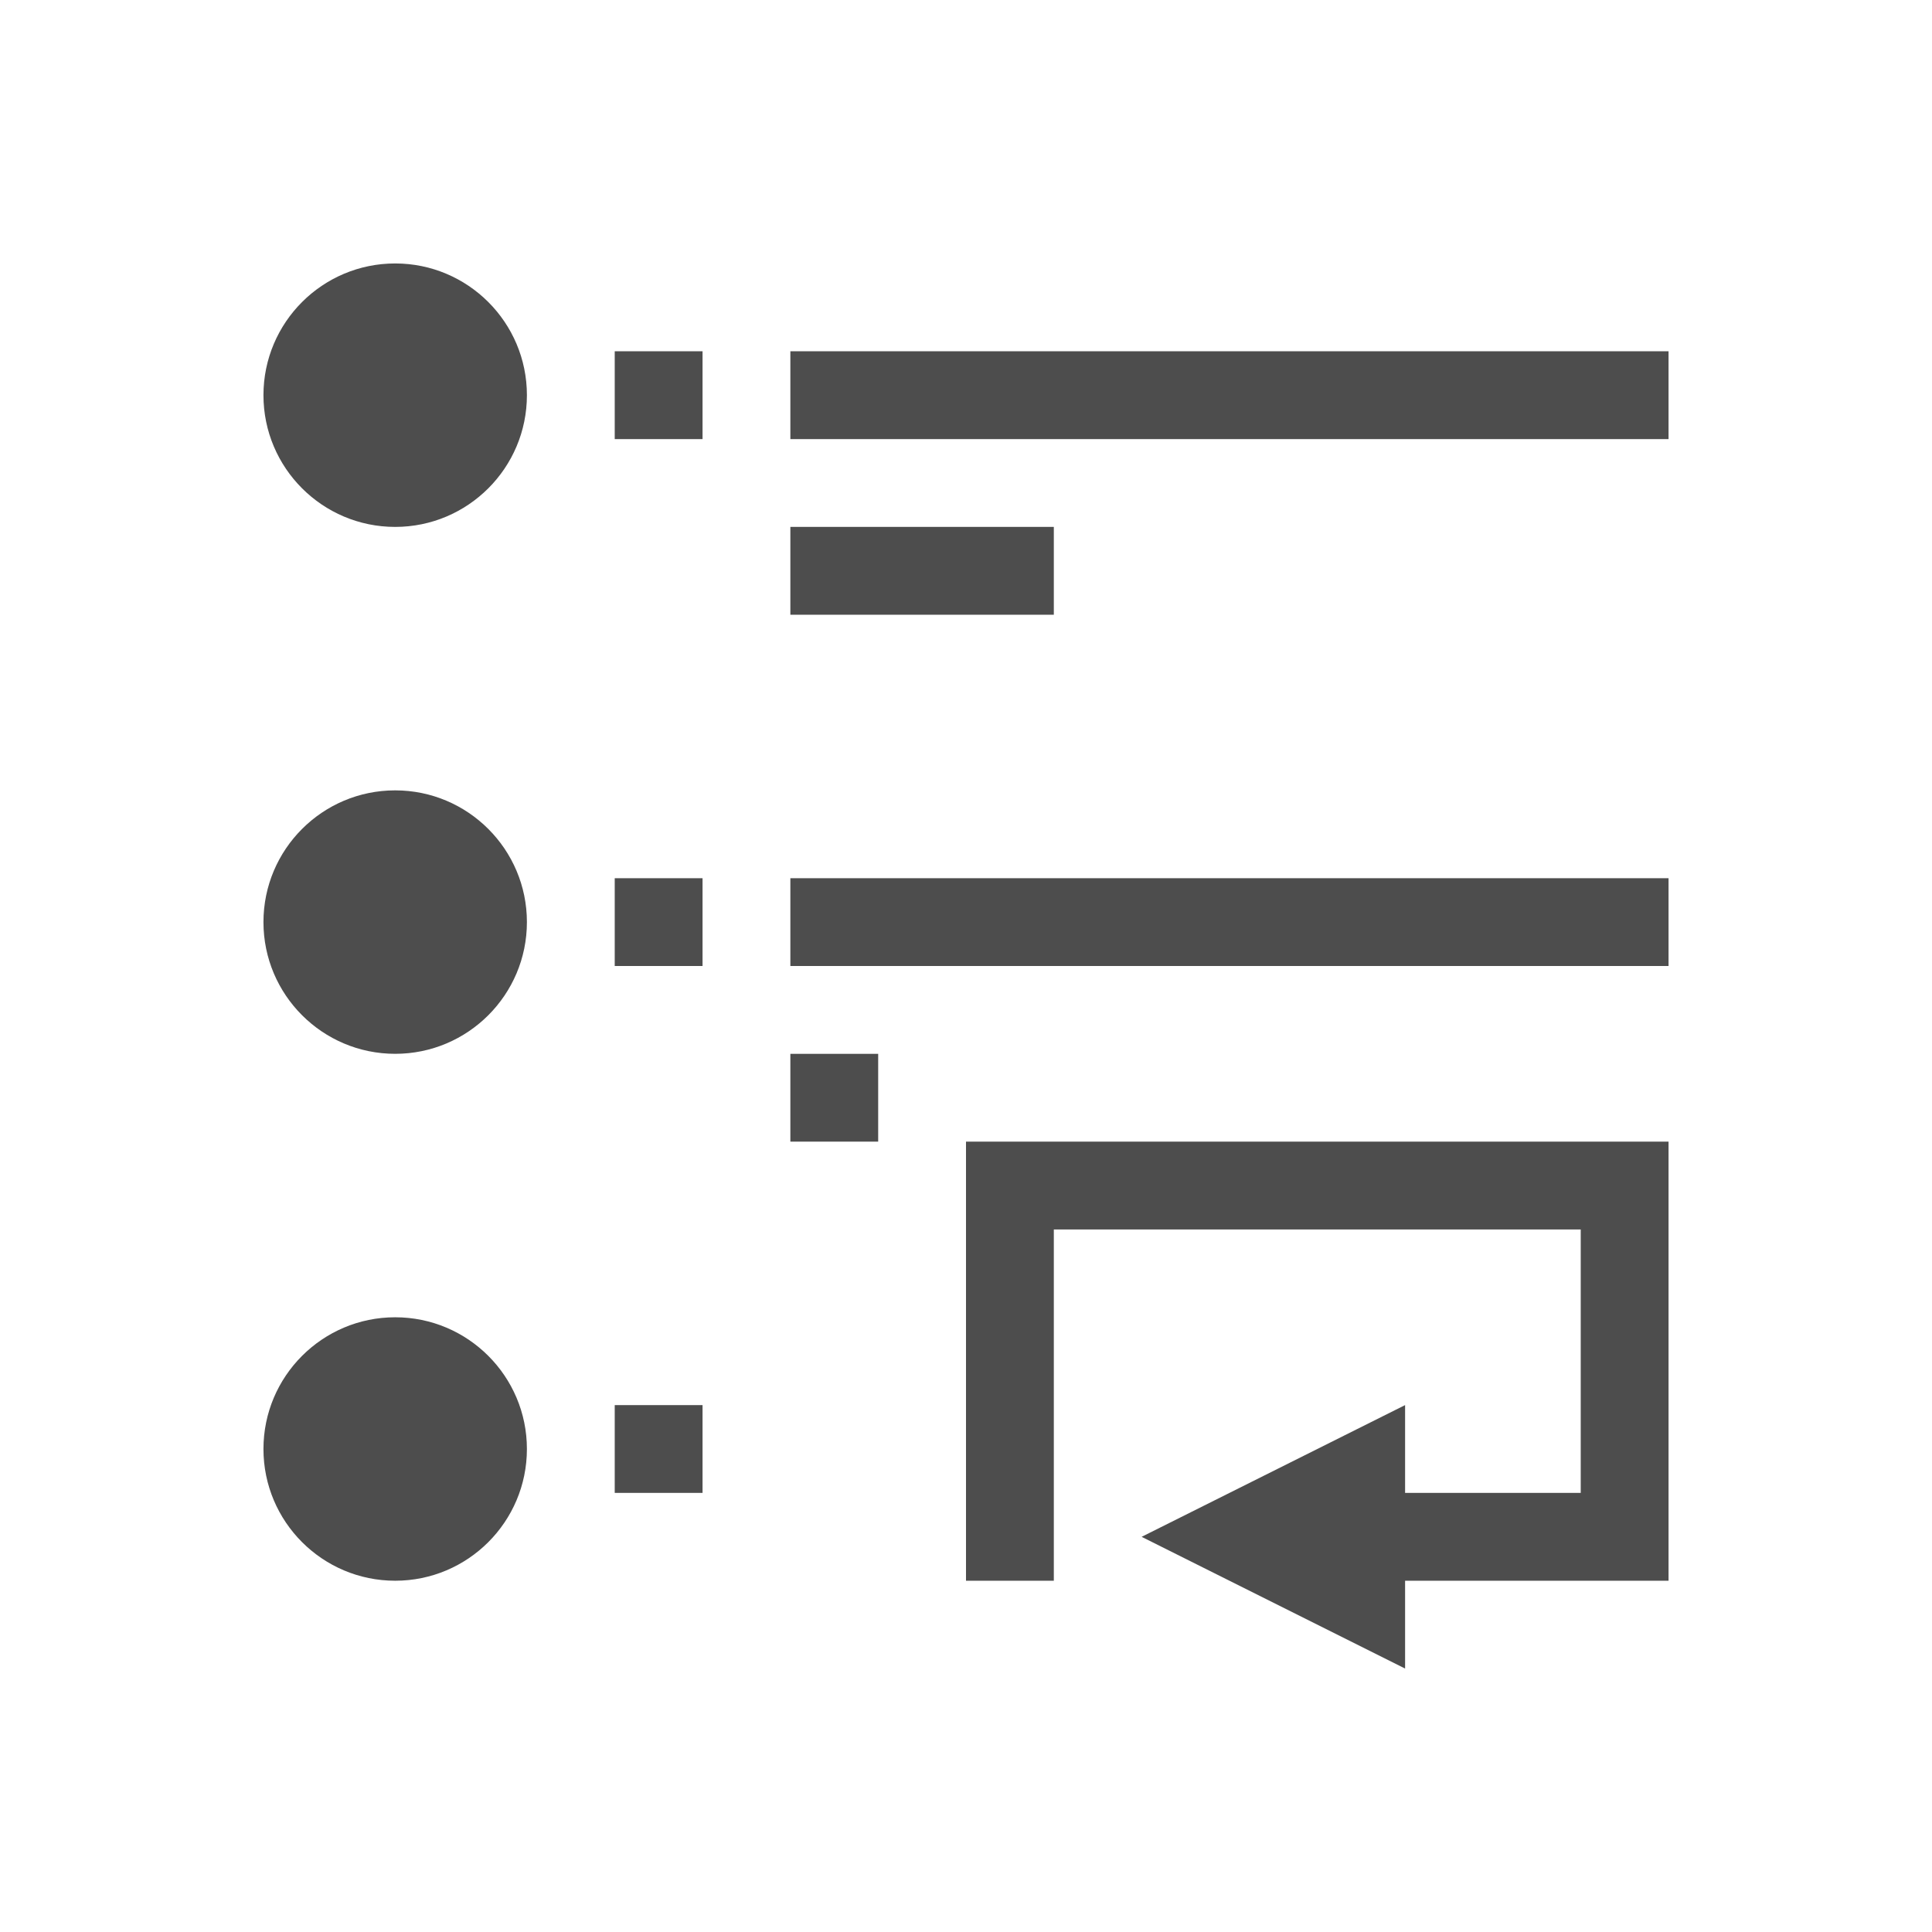
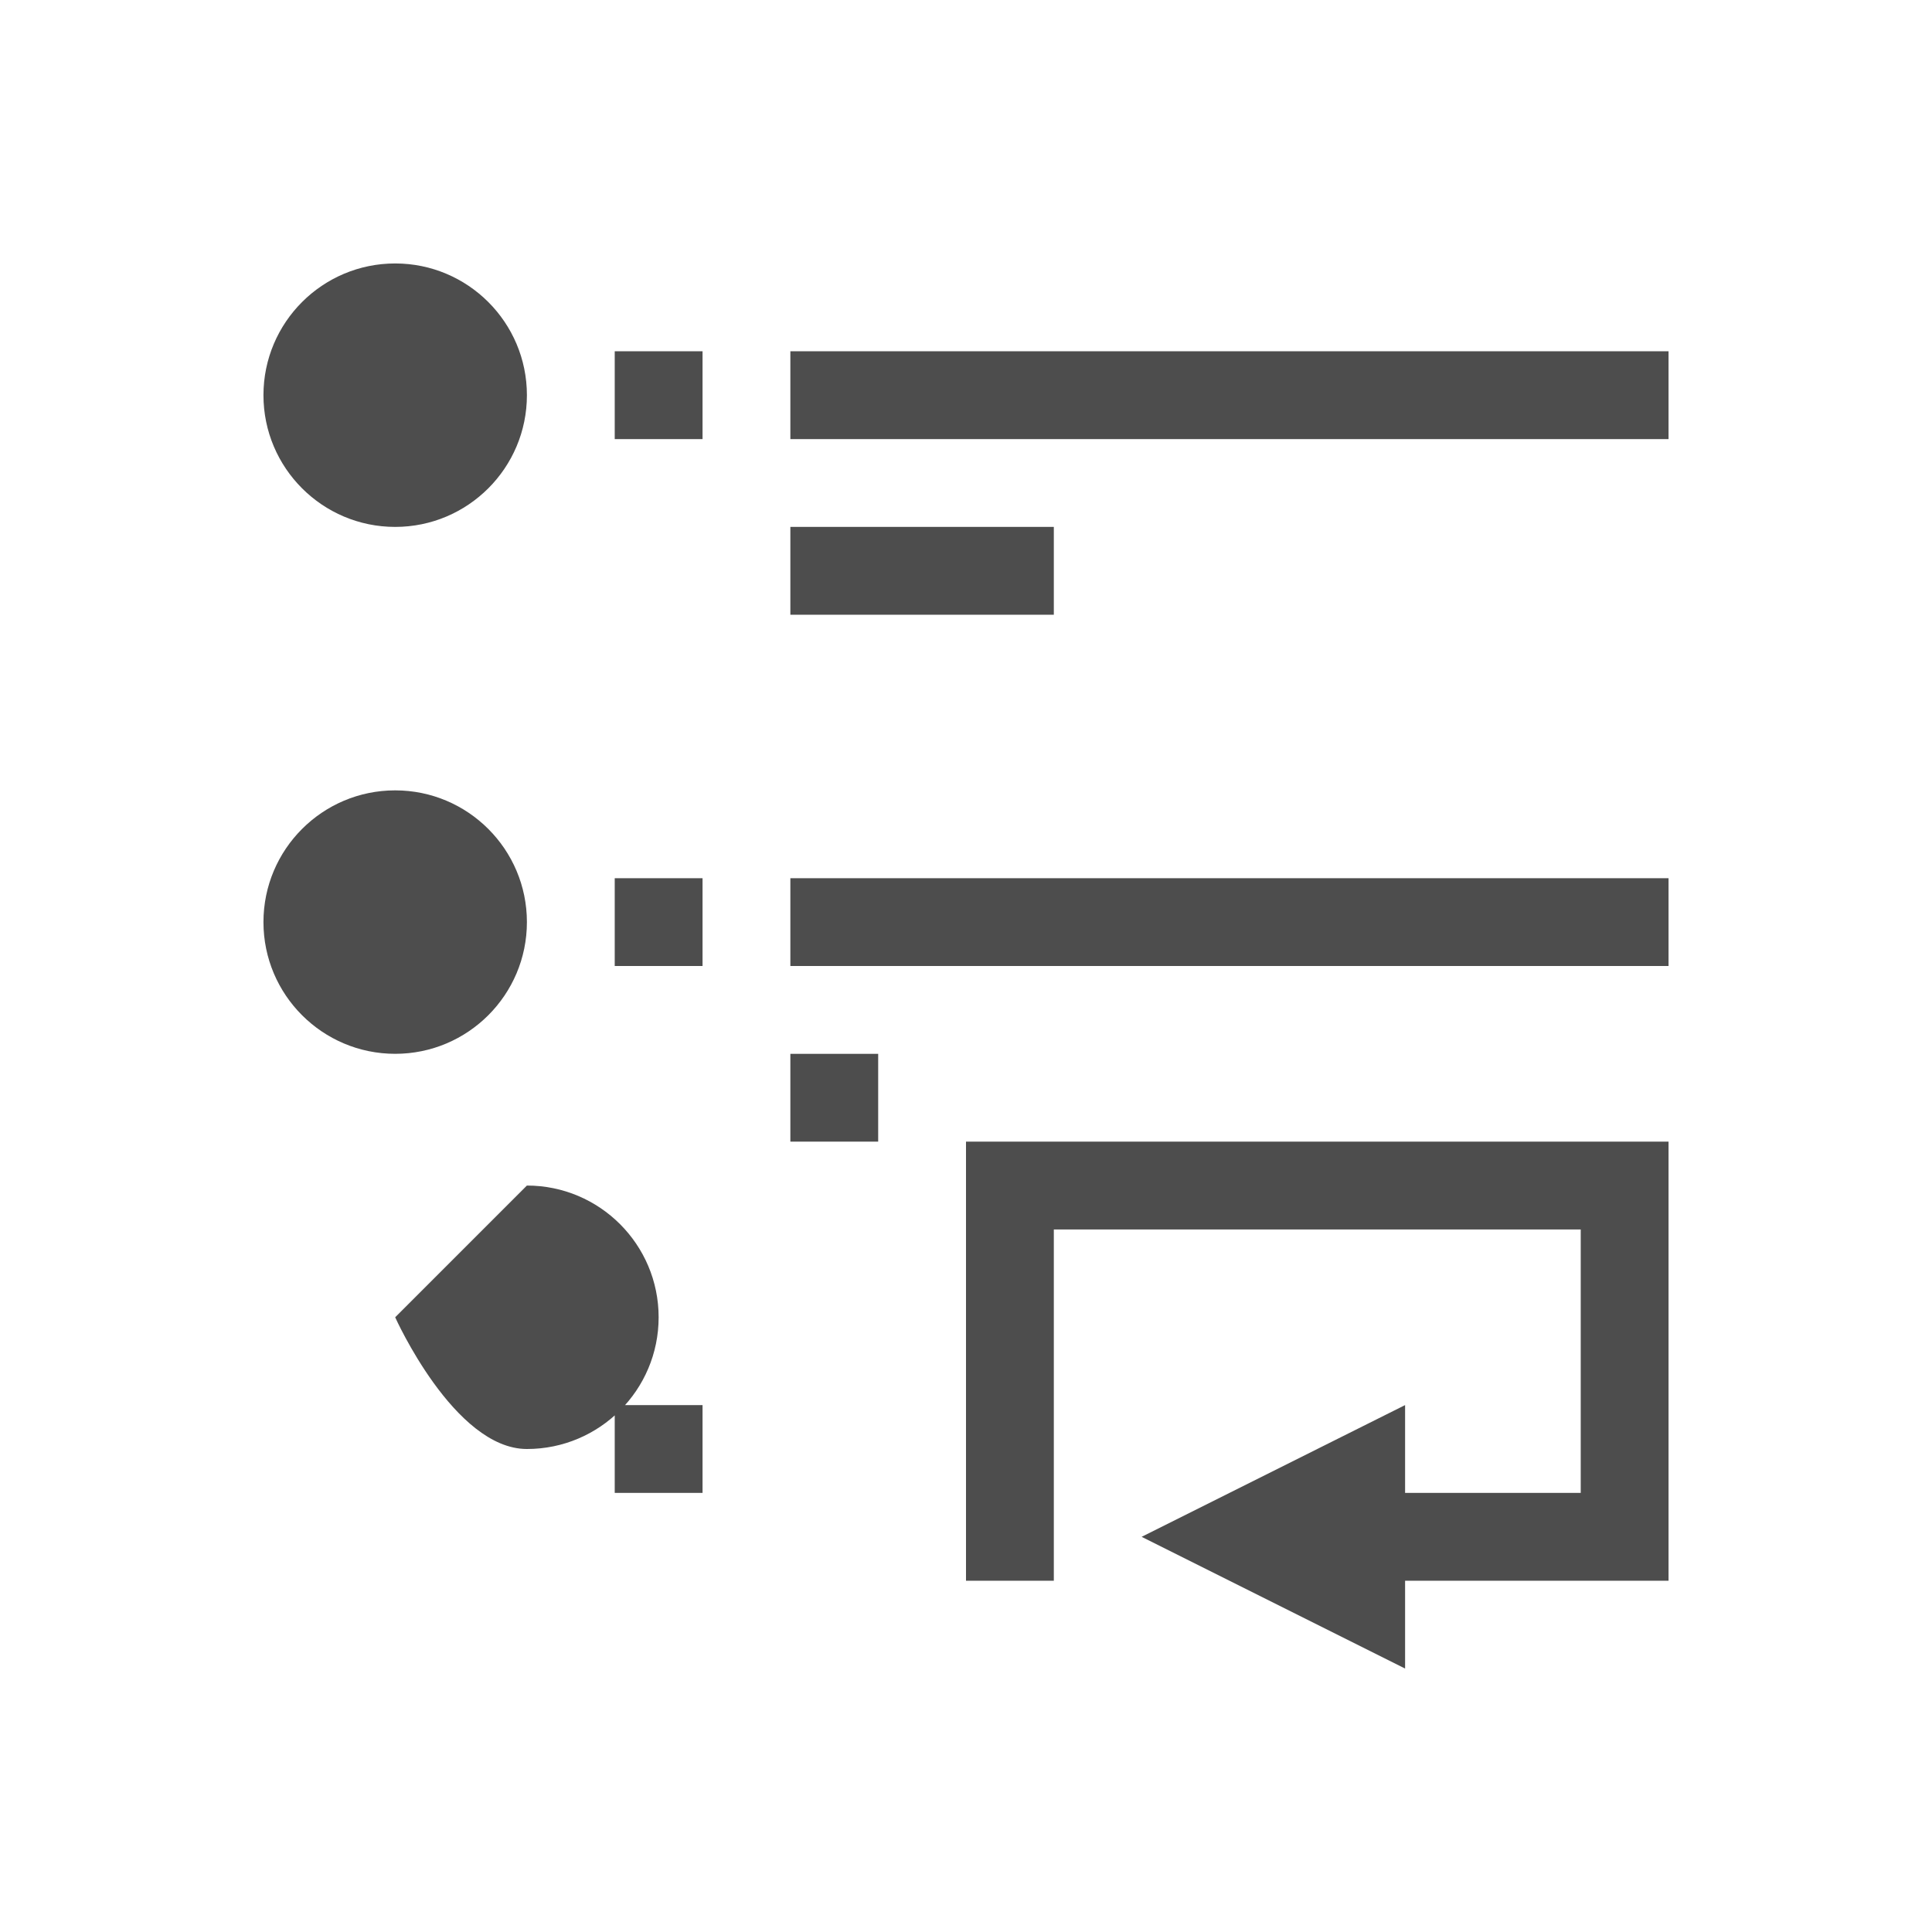
<svg xmlns="http://www.w3.org/2000/svg" viewBox="0 0 22 22">
  <defs id="defs3051">
    <style type="text/css" id="current-color-scheme">
     .ColorScheme-Text {
       color:#4d4d4d;
     }
     </style>
  </defs>
-   <path style="fill:currentColor;fill-opacity:1;stroke:none" d="m4.5 3c-.828 0-1.5.672-1.5 1.5 0.0.828.672 1.5 1.5 1.5s1.5-.672 1.5-1.5c-0-.828-.672-1.5-1.5-1.5zm2.5 1v1h1v-1zm2 0v1h10v-1zm0 2v1h3v-1zm-4.5 3c-.828-0-1.5.672-1.5 1.5 0 .828.672 1.5 1.5 1.5.828 0 1.5-.672 1.5-1.5 0-.828-.672-1.5-1.5-1.5zm2.5 1v1h1v-1zm2 0v1h10v-1zm0 2v1h1v-1zm2 1v5h1v-4h6v3h-2v-1l-3 1.5 3 1.5v-1h3v-1-4zm-6.5 2c-.828-0-1.5.672-1.5 1.5s.672 1.5 1.5 1.5c.828 0 1.5-.672 1.5-1.5s-.672-1.5-1.5-1.5zm2.5 1v1h1v-1z" class="ColorScheme-Text" />
+   <path style="fill:currentColor;fill-opacity:1;stroke:none" d="m4.5 3c-.828 0-1.5.672-1.5 1.5 0.0.828.672 1.5 1.5 1.5s1.5-.672 1.5-1.5c-0-.828-.672-1.5-1.5-1.5zm2.5 1v1h1v-1zm2 0v1h10v-1zm0 2v1h3v-1zm-4.5 3c-.828-0-1.5.672-1.5 1.5 0 .828.672 1.5 1.5 1.5.828 0 1.5-.672 1.5-1.5 0-.828-.672-1.5-1.5-1.5zm2.5 1v1h1v-1zm2 0v1h10v-1zm0 2v1h1v-1zm2 1v5h1v-4h6v3h-2v-1l-3 1.5 3 1.5v-1h3v-1-4zm-6.5 2s.672 1.5 1.5 1.5c.828 0 1.5-.672 1.5-1.5s-.672-1.5-1.5-1.5zm2.5 1v1h1v-1z" class="ColorScheme-Text" />
</svg>